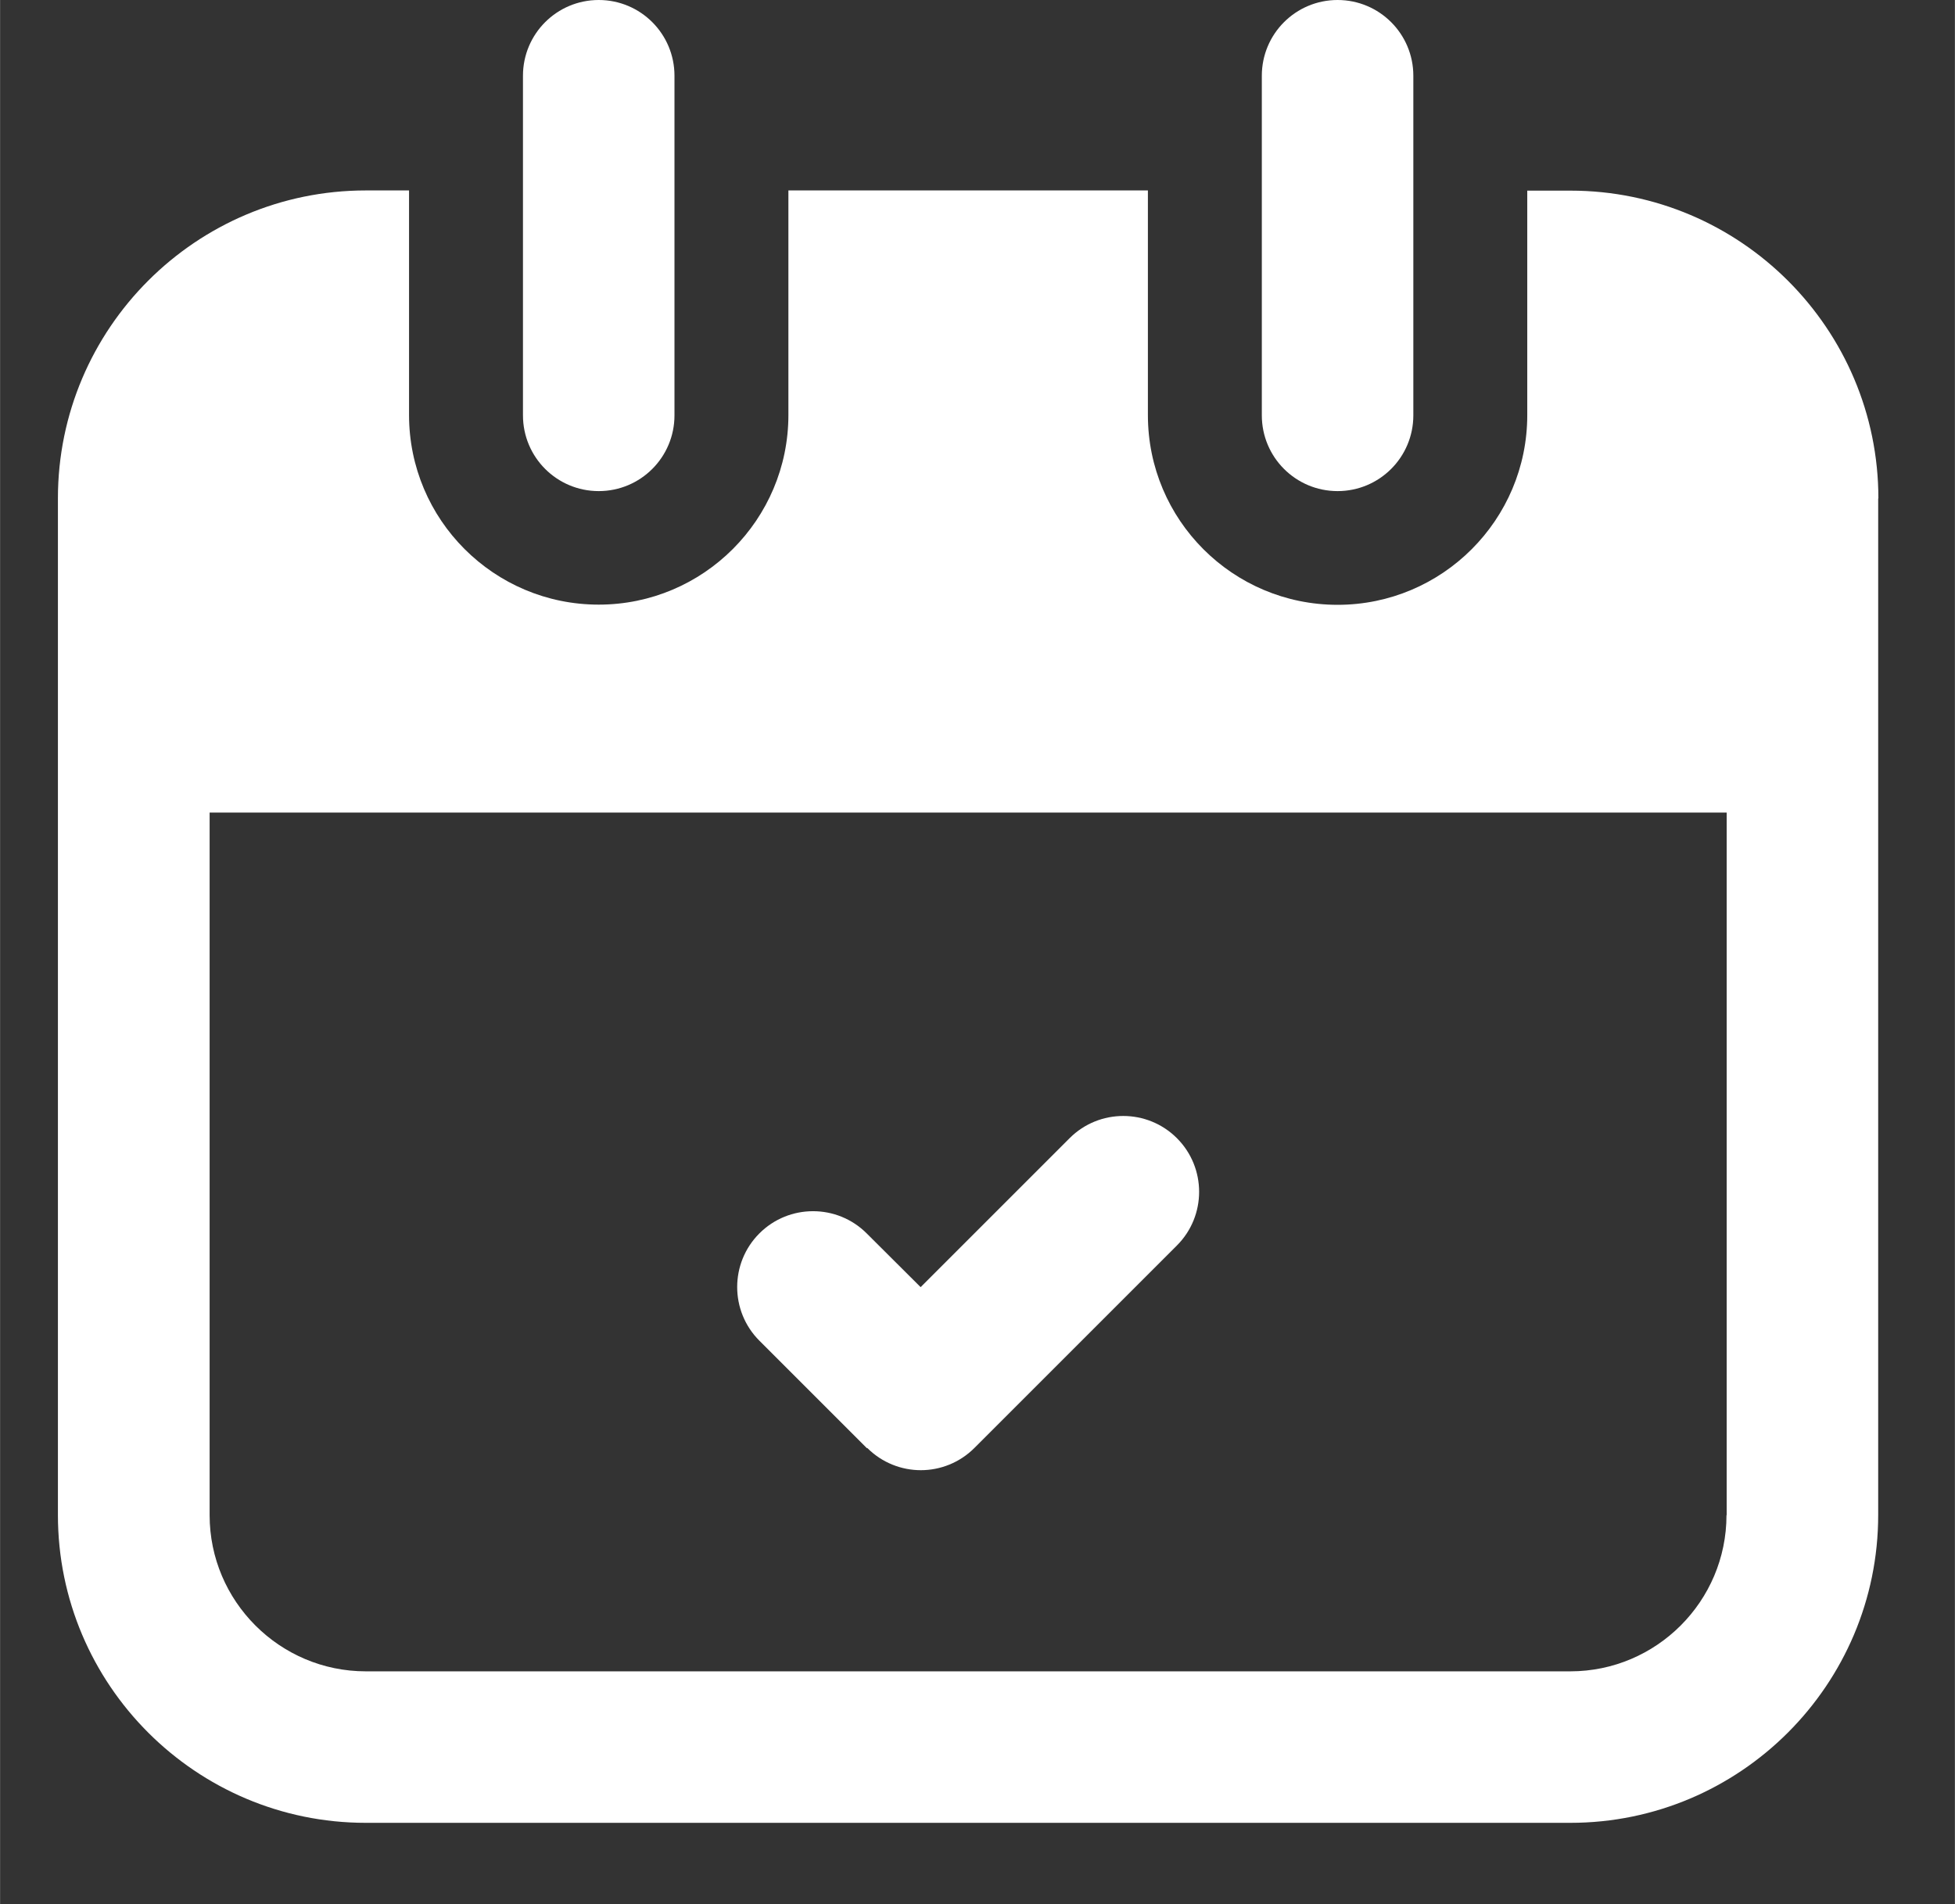
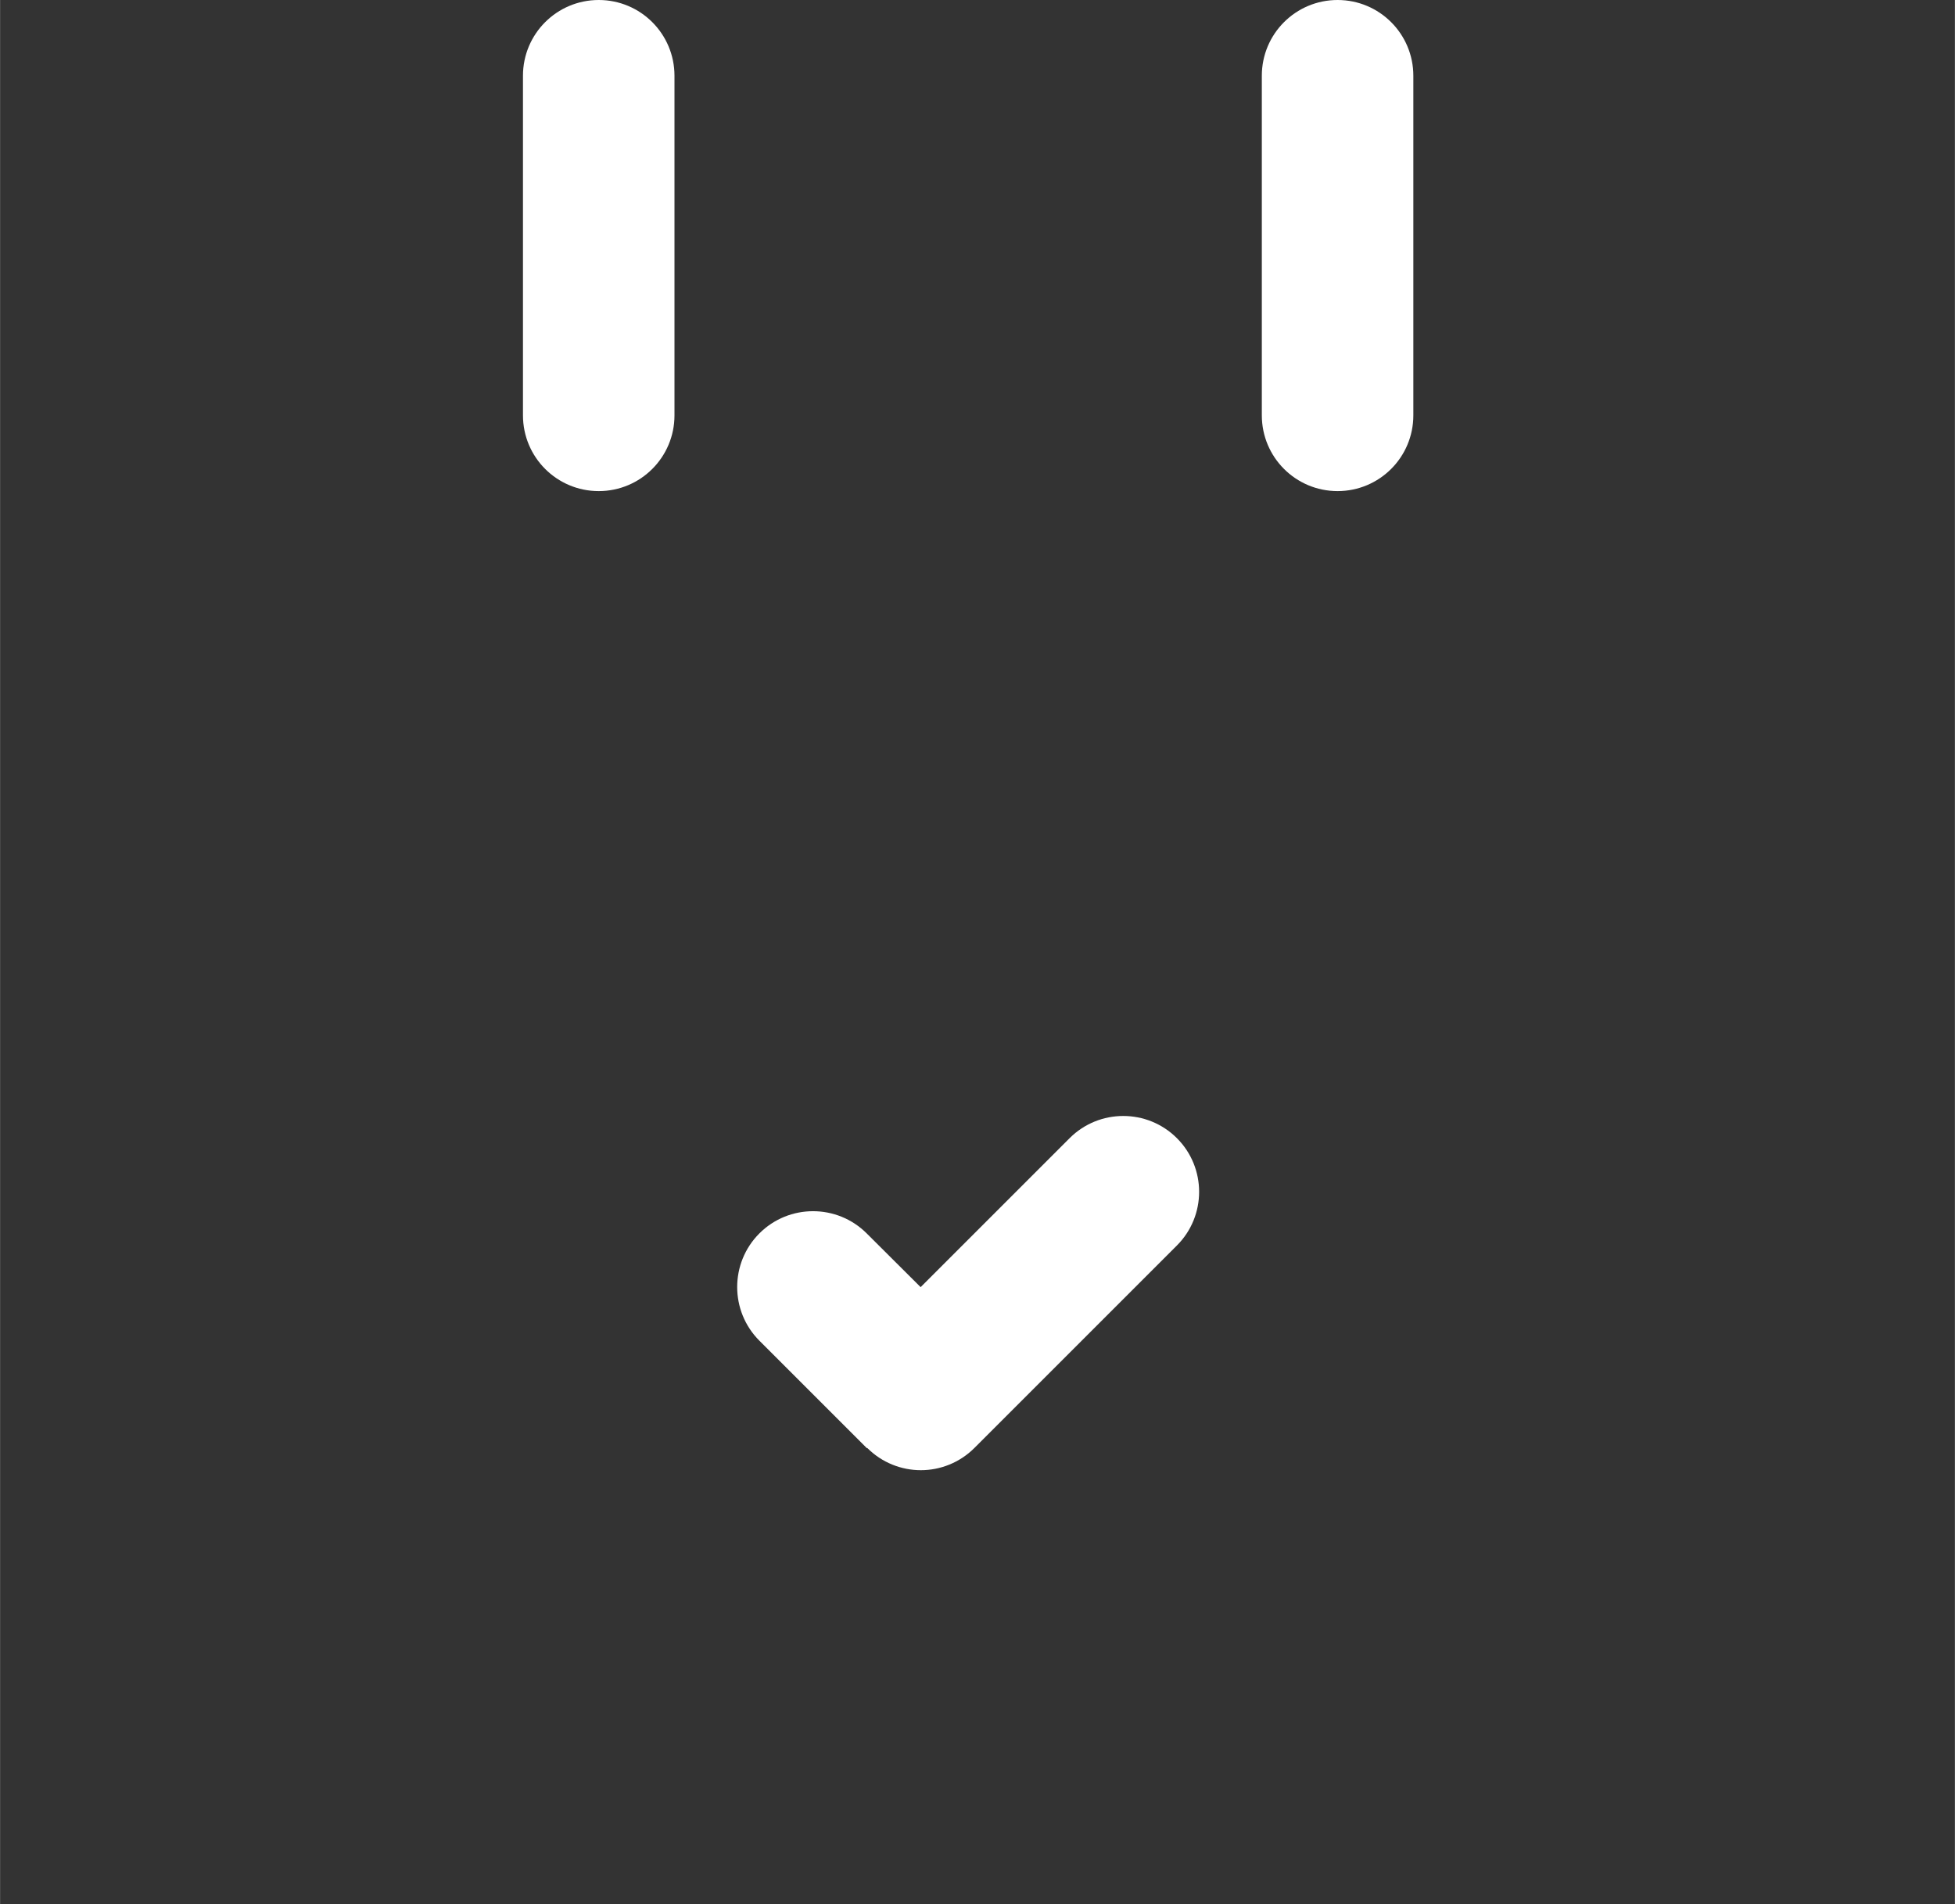
<svg xmlns="http://www.w3.org/2000/svg" id="a" width="35.41mm" height="34.49mm" viewBox="0 0 100.38 97.78">
  <rect x="0" y="0" width="100.38" height="97.78" fill="#333333" stroke="none" />
-   <path d="M96.45,25.6c0-8.72-7.09-15.81-15.81-15.81h-2.22v11.53c0,5.37-4.36,9.74-9.74,9.74s-9.74-4.36-9.74-9.74V9.78h-18.46v11.53c0,5.37-4.36,9.74-9.74,9.74s-9.74-4.36-9.74-9.74V9.78h-2.22c-8.72,0-15.81,7.09-15.81,15.81,0,5.34,0-19.34,0,52.21,0,8.72,7.09,15.81,15.81,15.81h61.85c8.72,0,15.81-7.09,15.81-15.81,0-5.97,0,18.91,0-52.21h0Zm-7.8,52.21c0,4.42-3.6,8.02-8.02,8.02H18.78c-4.42,0-8.02-3.6-8.02-8.02V41.73H88.66v36.08Z" fill="#fff" />
  <path d="M30.74,25.22c2.15,0,3.89-1.74,3.89-3.89V3.89c0-2.15-1.74-3.89-3.89-3.89s-3.89,1.74-3.89,3.89V21.33c0,2.15,1.74,3.89,3.89,3.89h0Z" fill="#fff" />
  <path d="M68.68,25.22c2.15,0,3.89-1.74,3.89-3.89V3.89c0-2.15-1.74-3.89-3.89-3.89s-3.89,1.74-3.89,3.89V21.33c0,2.15,1.74,3.89,3.89,3.89h0Z" fill="#fff" />
  <path d="M44.53,74.36c.76,.76,1.76,1.14,2.75,1.14s1.99-.38,2.75-1.14l10.4-10.4c1.52-1.52,1.52-3.99,0-5.51-1.52-1.52-3.99-1.52-5.51,0l-7.65,7.65-2.77-2.76c-1.52-1.52-3.99-1.52-5.51,0-1.52,1.52-1.52,3.99,0,5.51l5.52,5.52Z" fill="#fff" />
</svg>